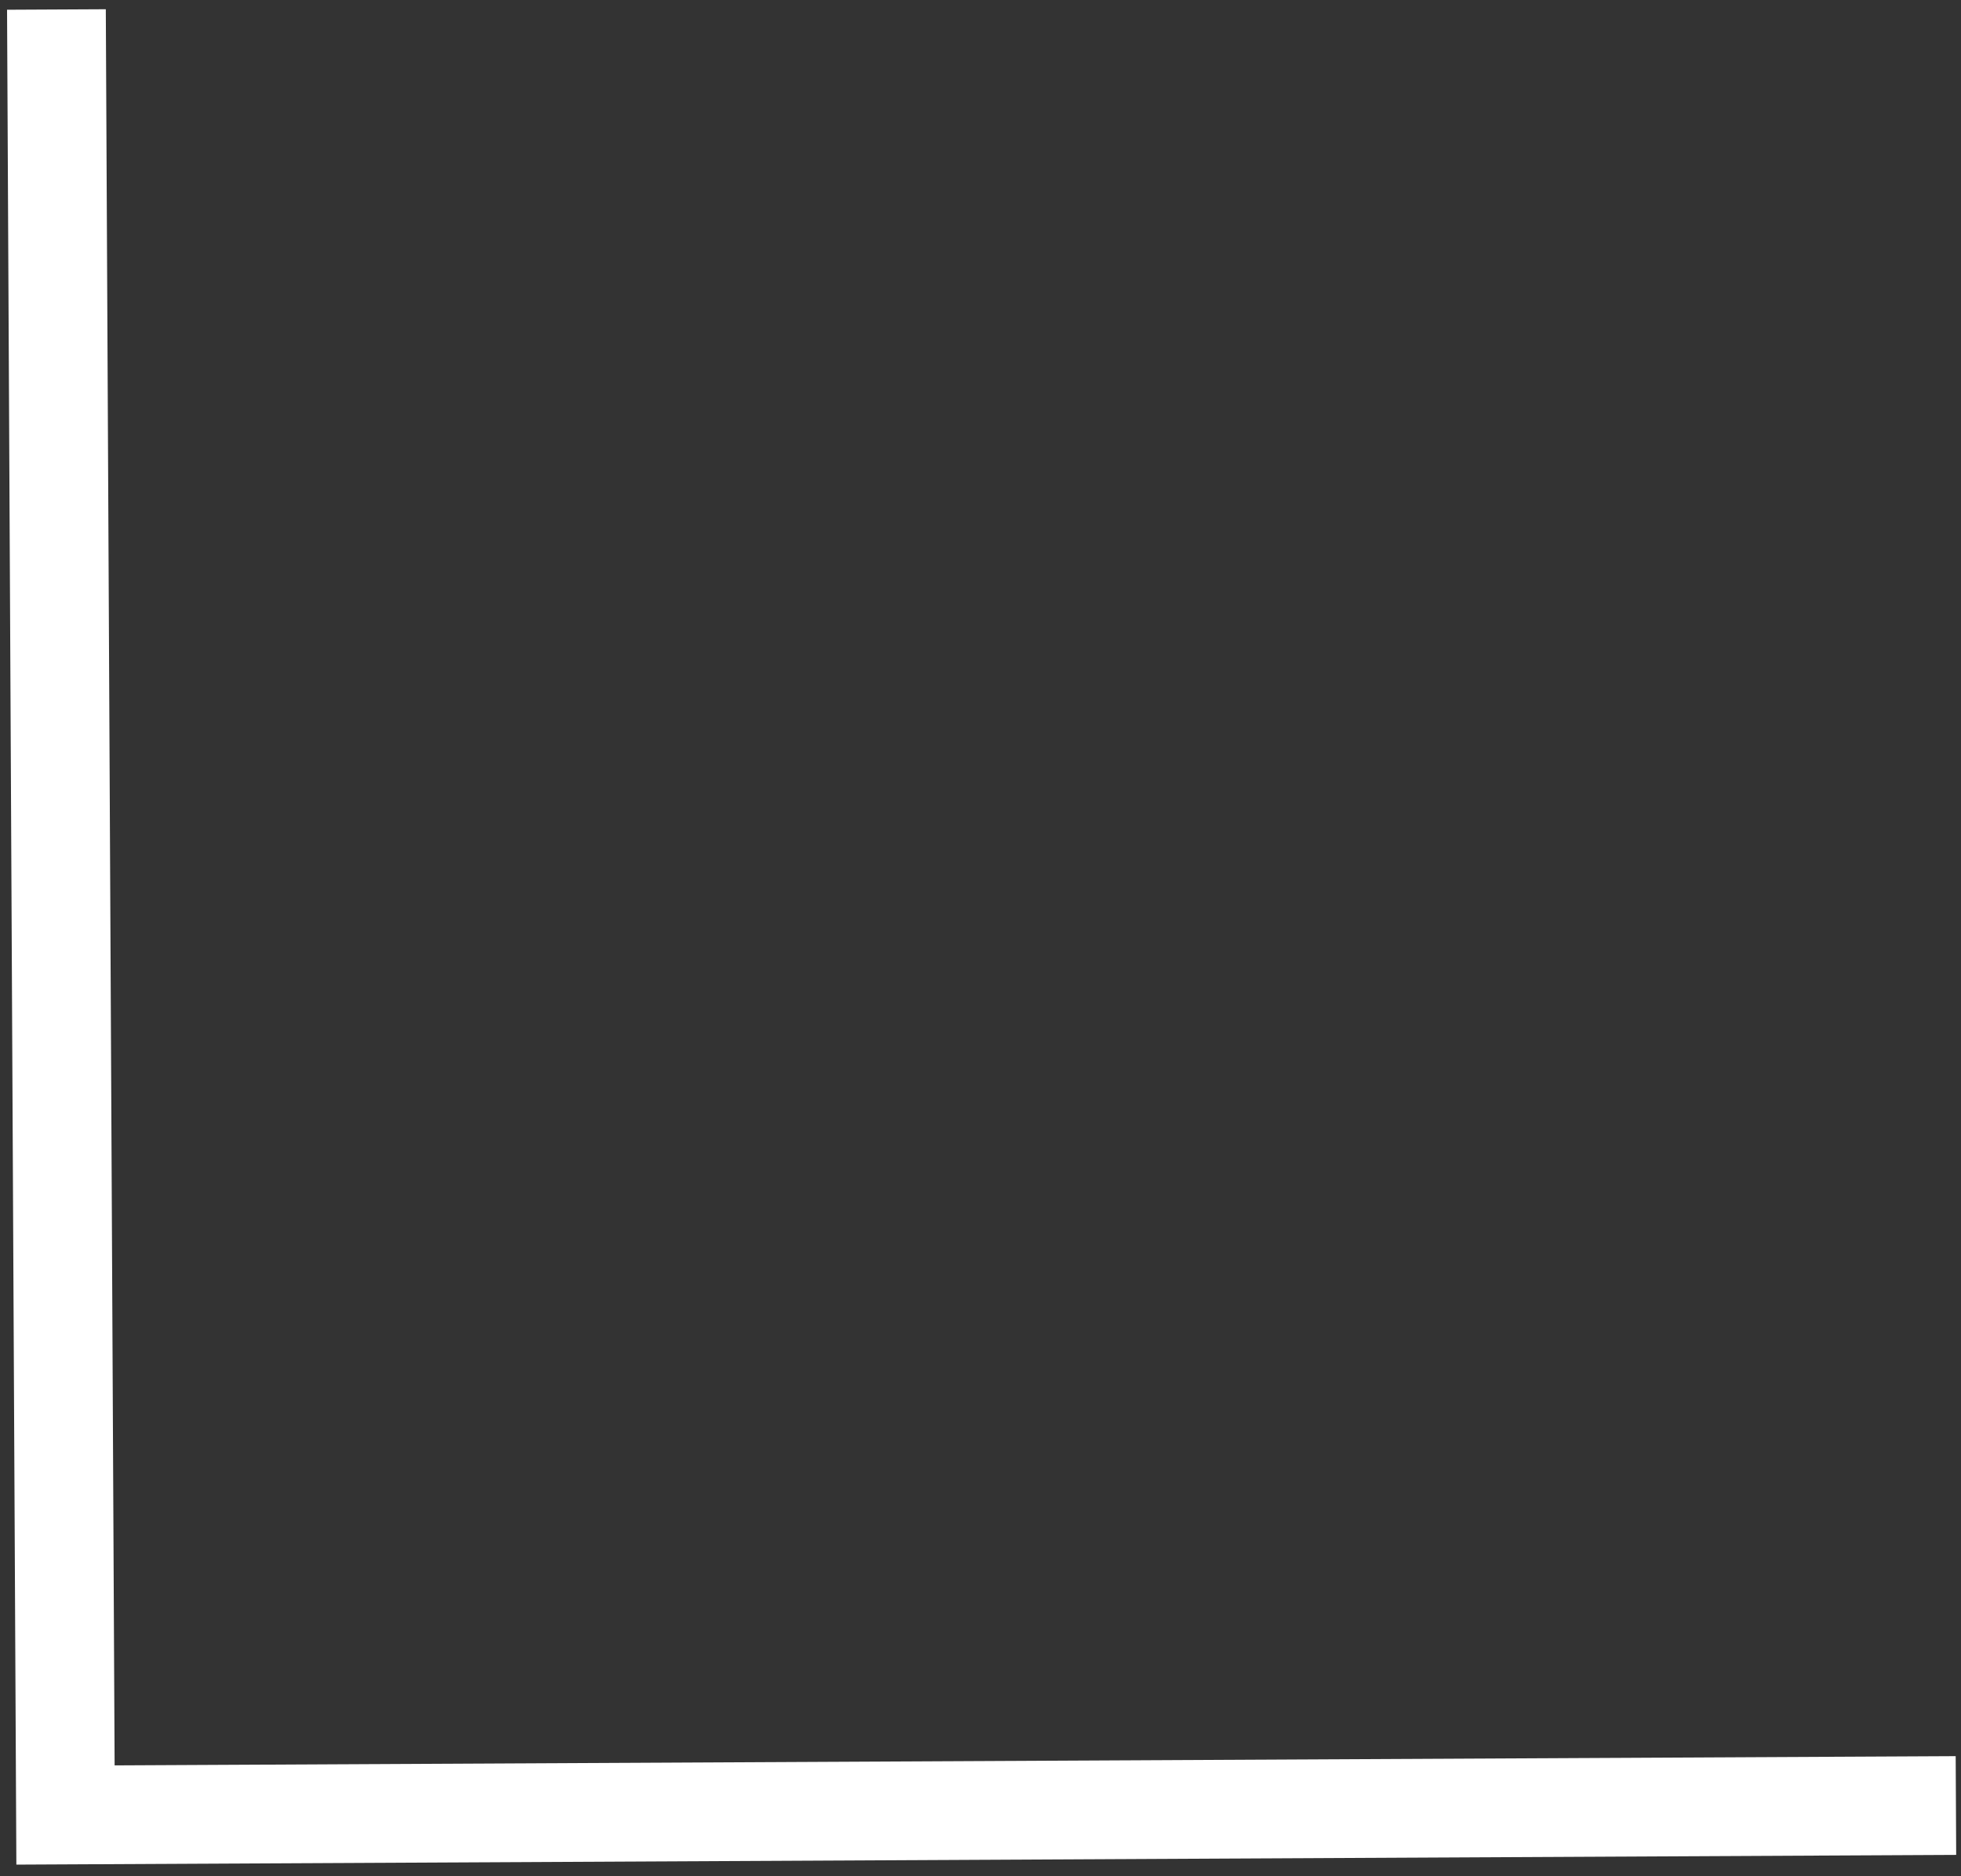
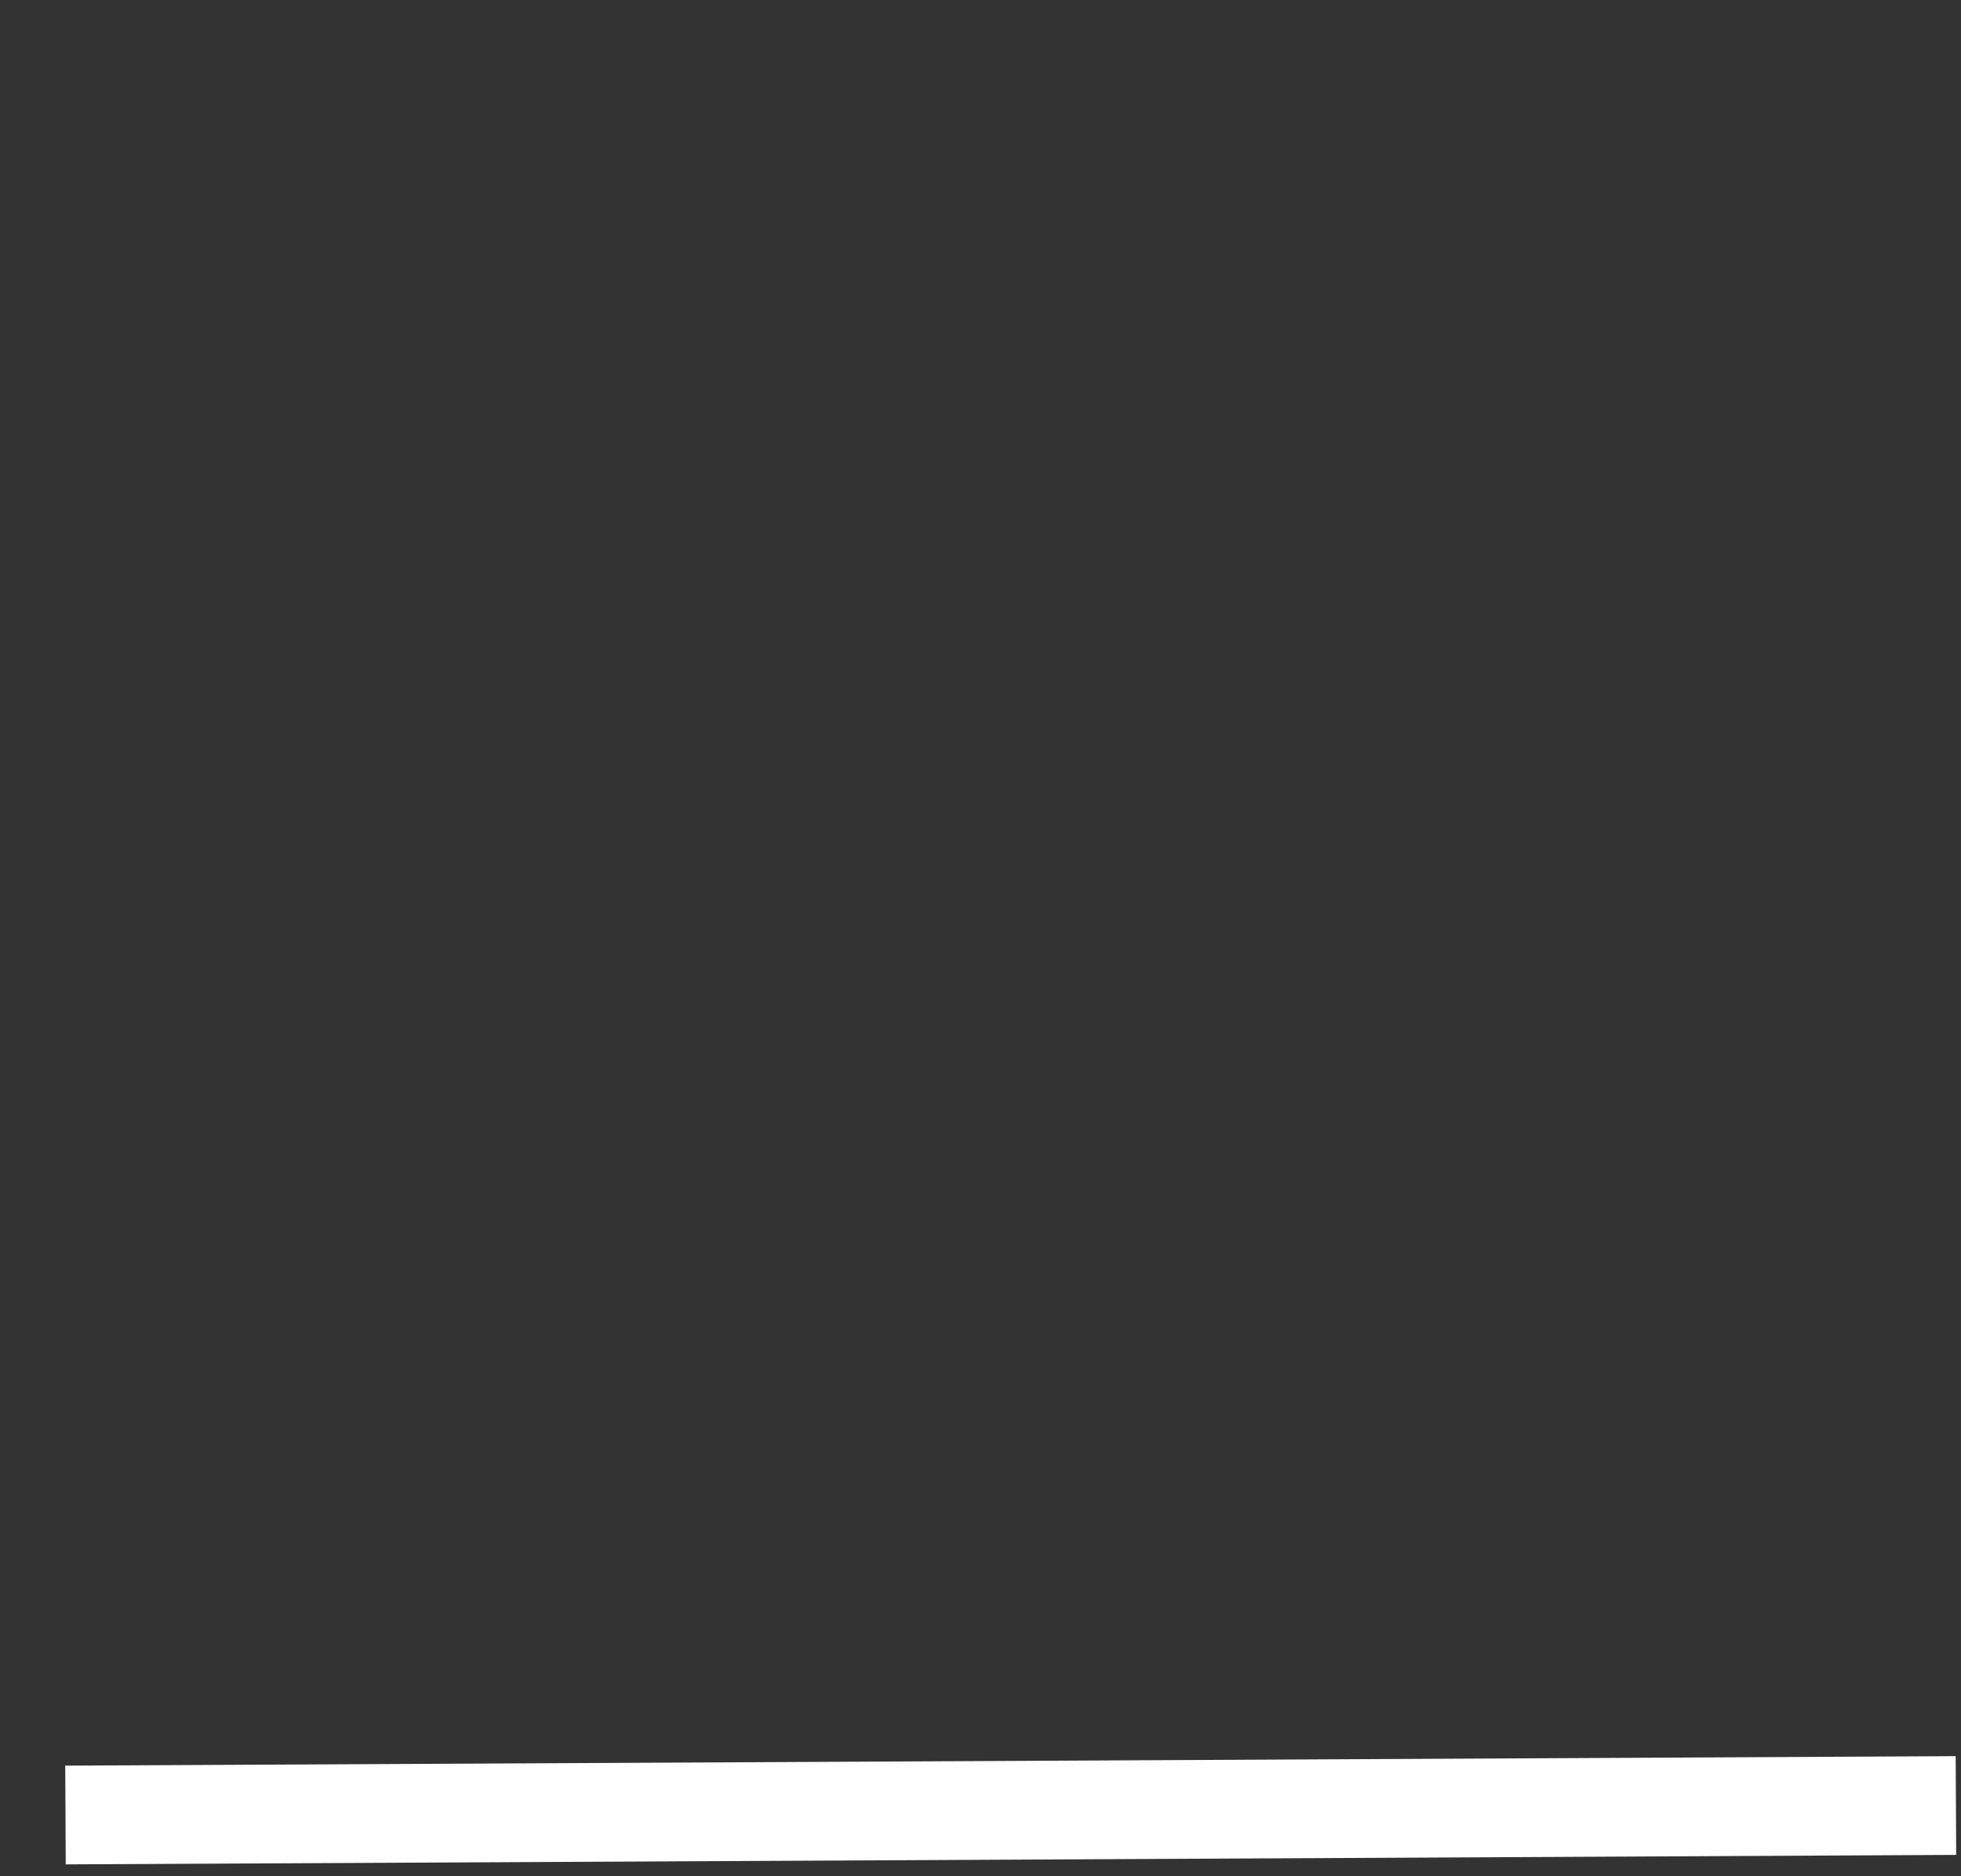
<svg xmlns="http://www.w3.org/2000/svg" width="139" height="133" viewBox="0 0 139 133" fill="none">
  <rect x="0" y="0" width="139" height="133" fill="#333333" stroke="none" />
-   <path d="M138.641 127.999L4.642 128.671L4 0.673" stroke="white" stroke-width="7" />
+   <path d="M138.641 127.999L4.642 128.671" stroke="white" stroke-width="7" />
</svg>